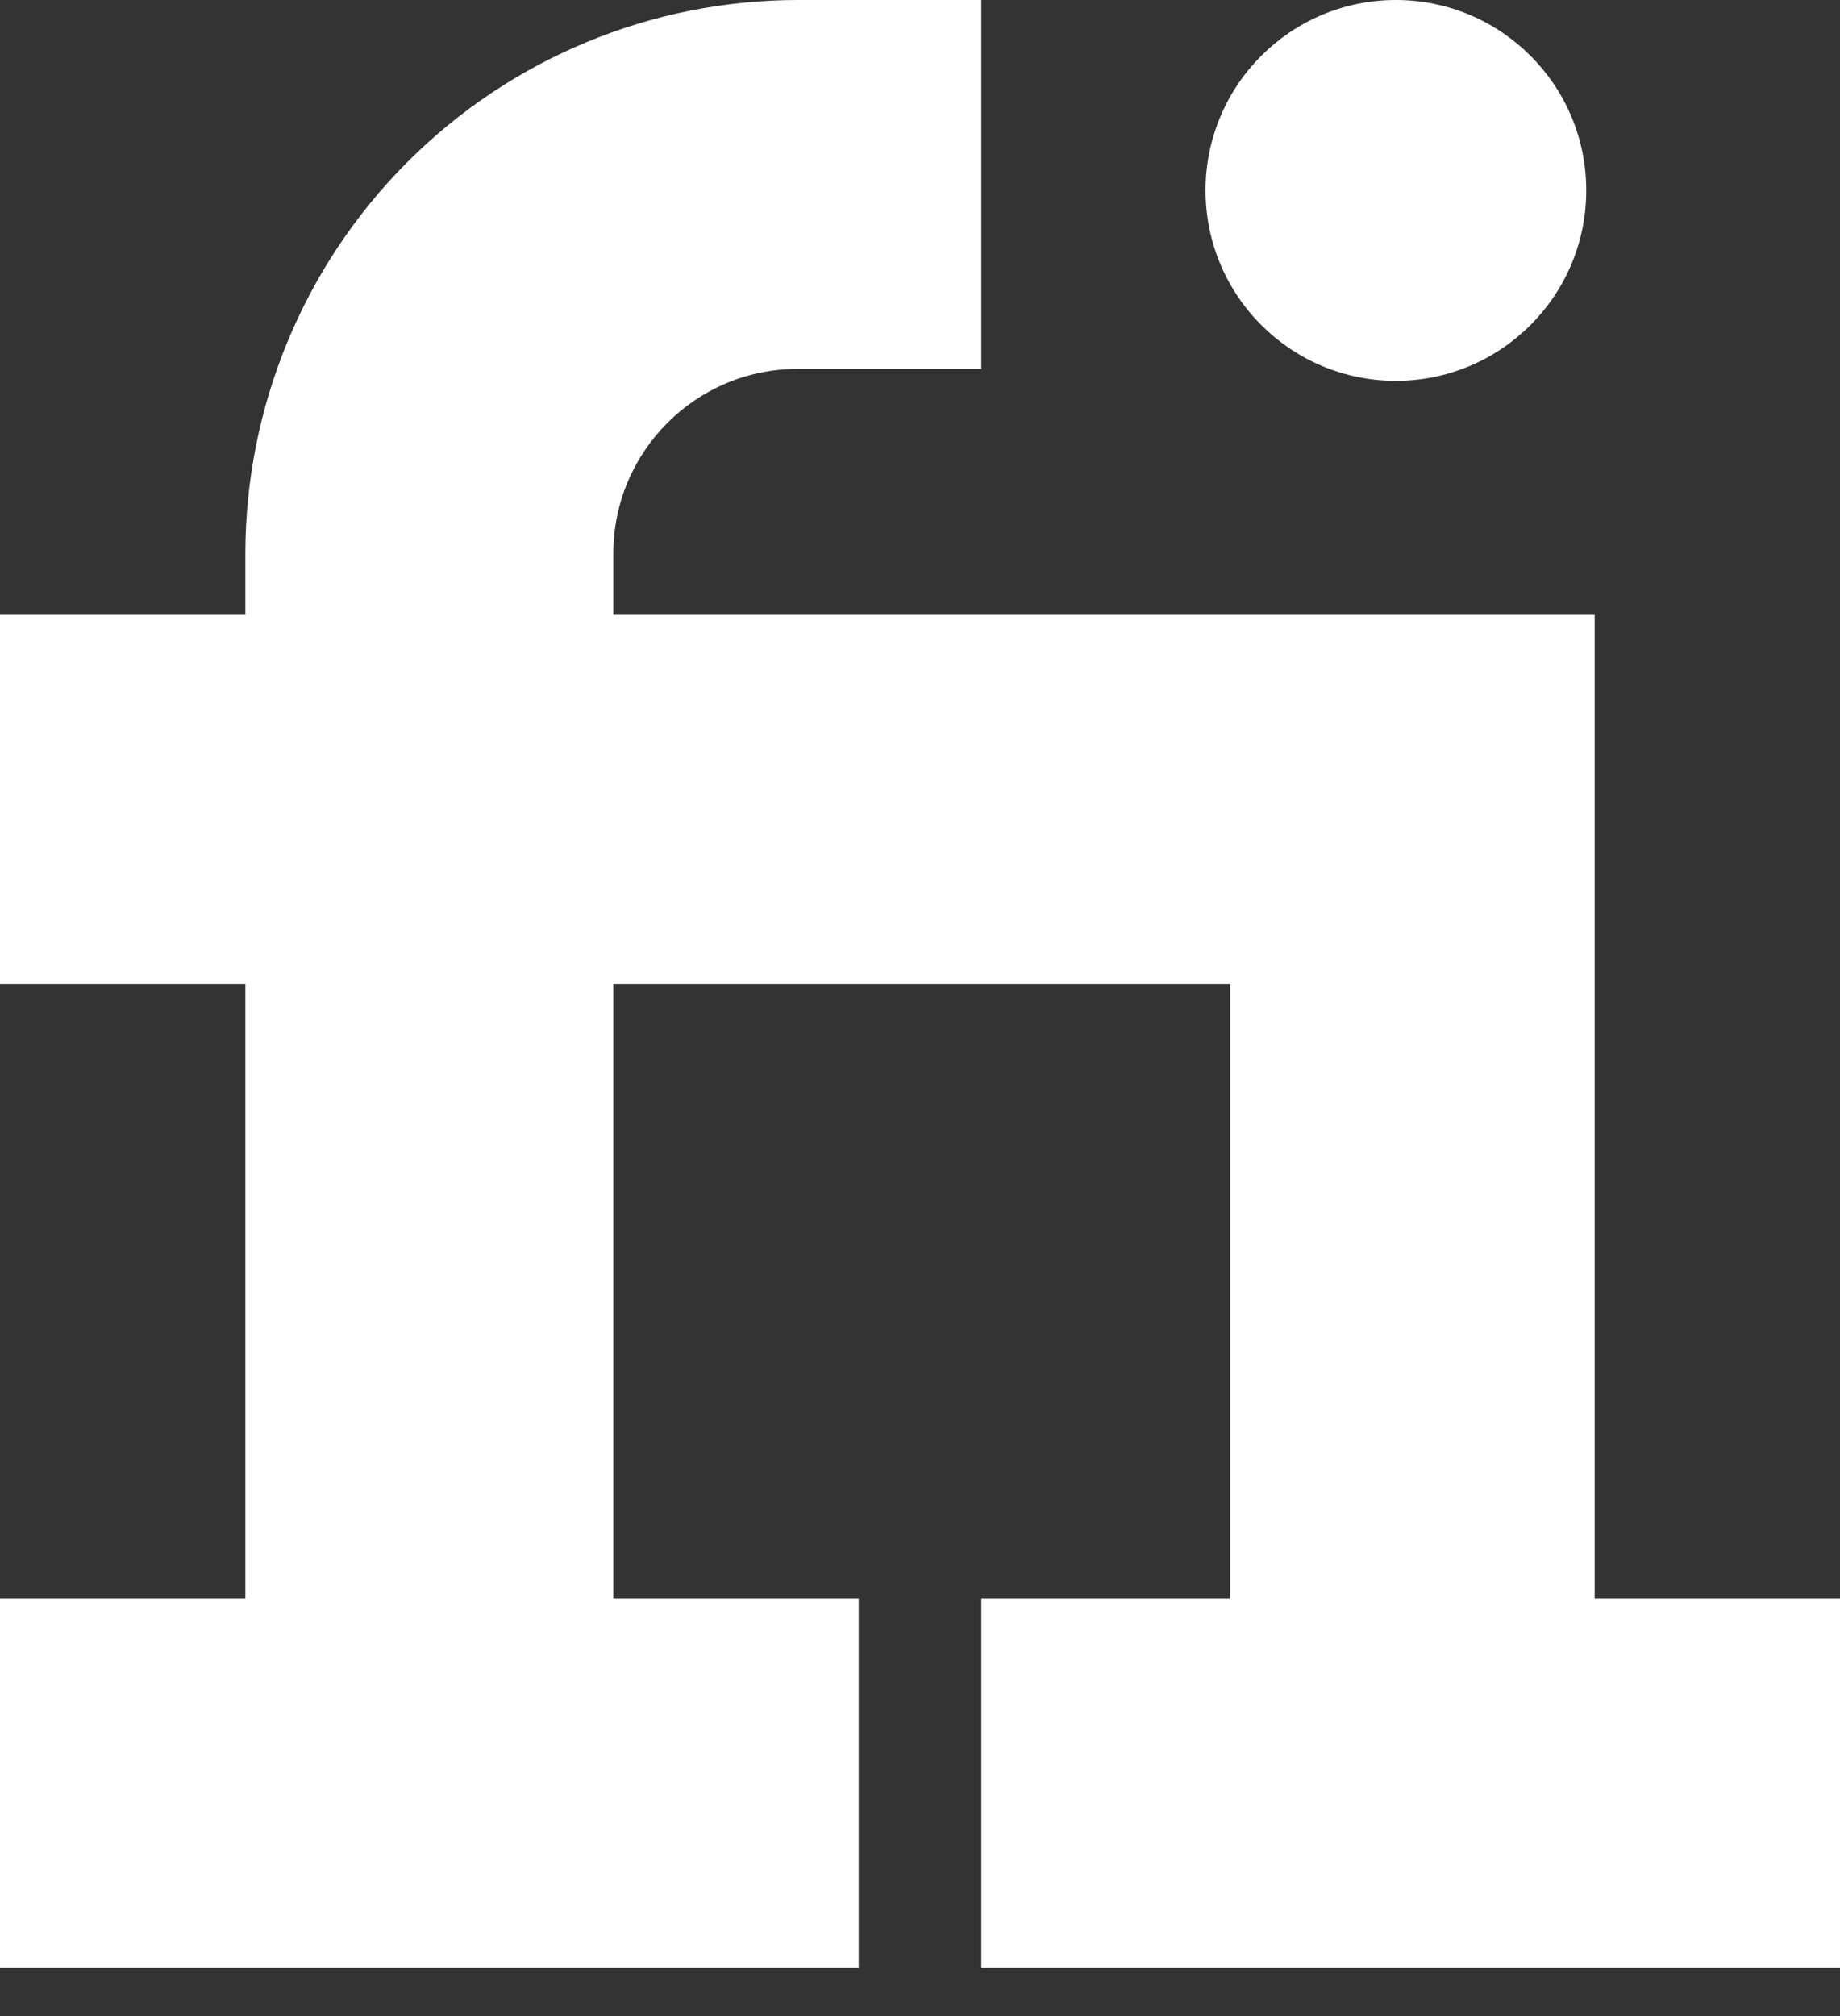
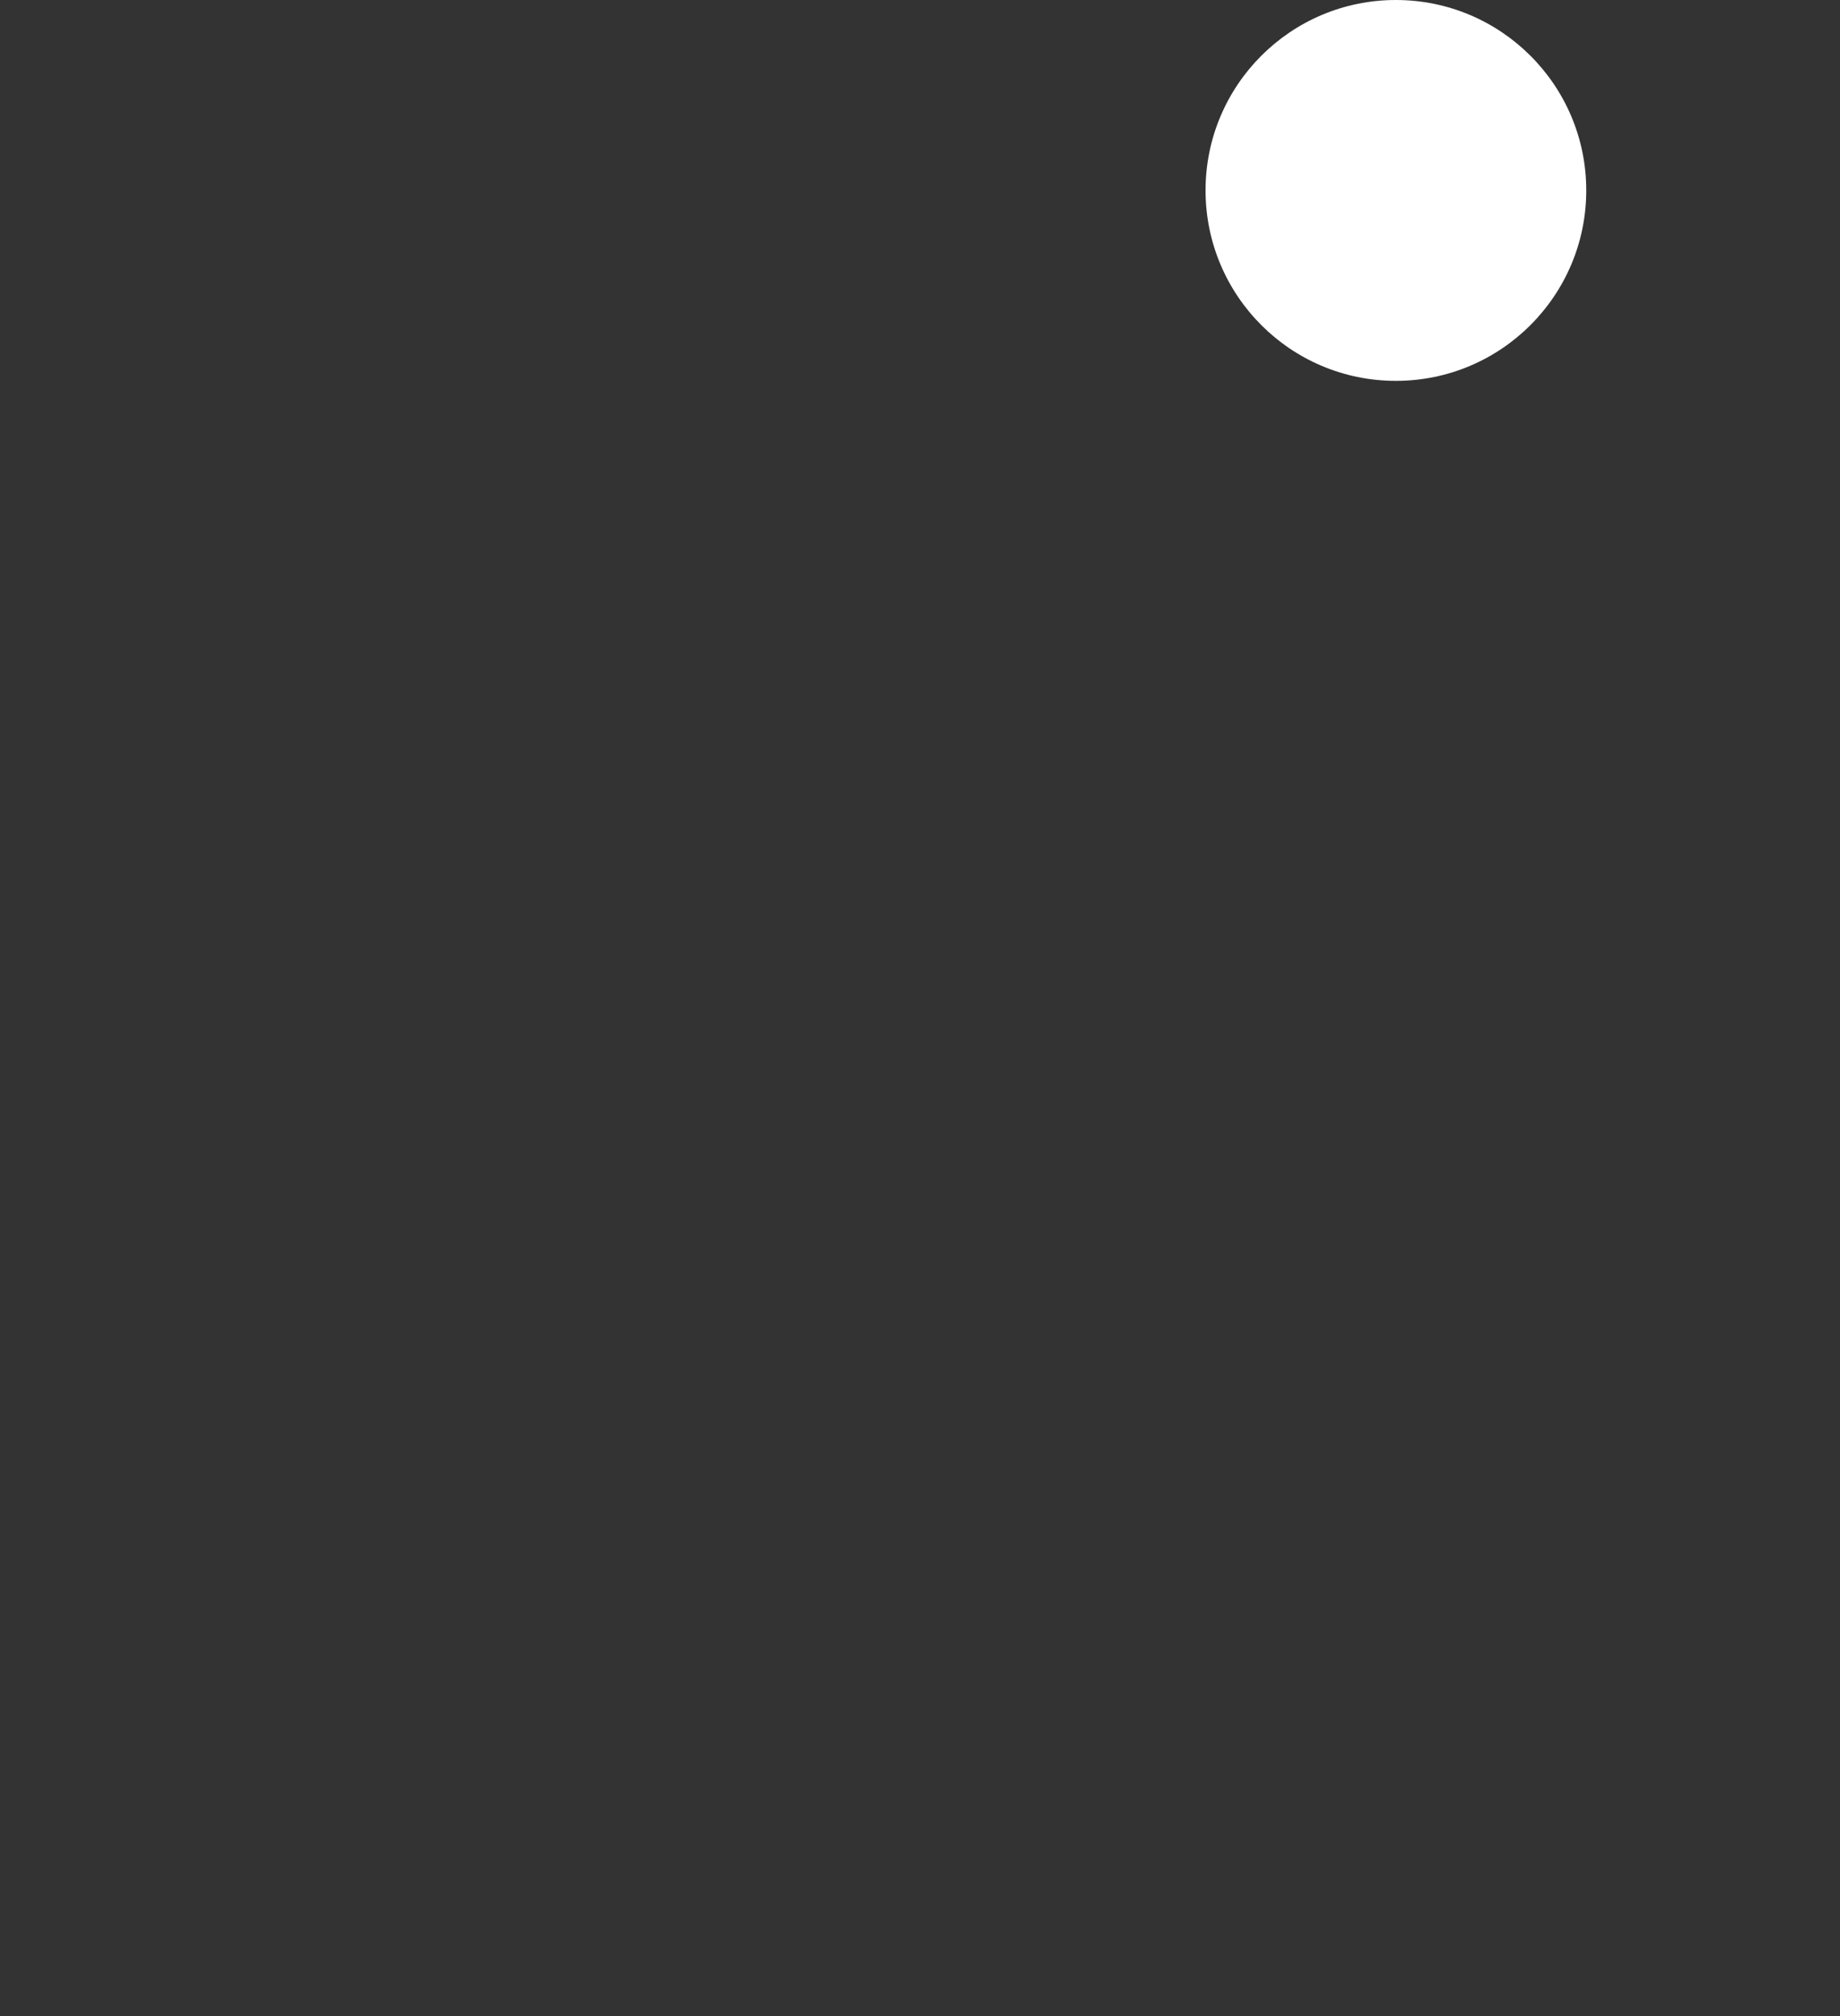
<svg xmlns="http://www.w3.org/2000/svg" width="21" height="23" viewBox="0 0 21 23" fill="none">
  <rect x="0" y="0" width="21" height="23" fill="#333333" stroke="none" />
-   <path d="M18.2 18.239V7.015H7V6.314C7 5.153 7.942 4.209 9.1 4.209H11.2V0H9.1C7.43 0.002 5.828 0.668 4.647 1.851C3.466 3.035 2.802 4.64 2.8 6.314V7.015H0V11.224H2.8V18.239H0V22.448H9.8V18.239H7V11.224H14.039V18.239H11.2V22.448H21V18.239H18.2Z" fill="white" />
  <path d="M15.931 4.345C17.131 4.345 18.104 3.372 18.104 2.172C18.104 0.973 17.131 0 15.931 0C14.731 0 13.759 0.973 13.759 2.172C13.759 3.372 14.731 4.345 15.931 4.345Z" fill="white" />
</svg>